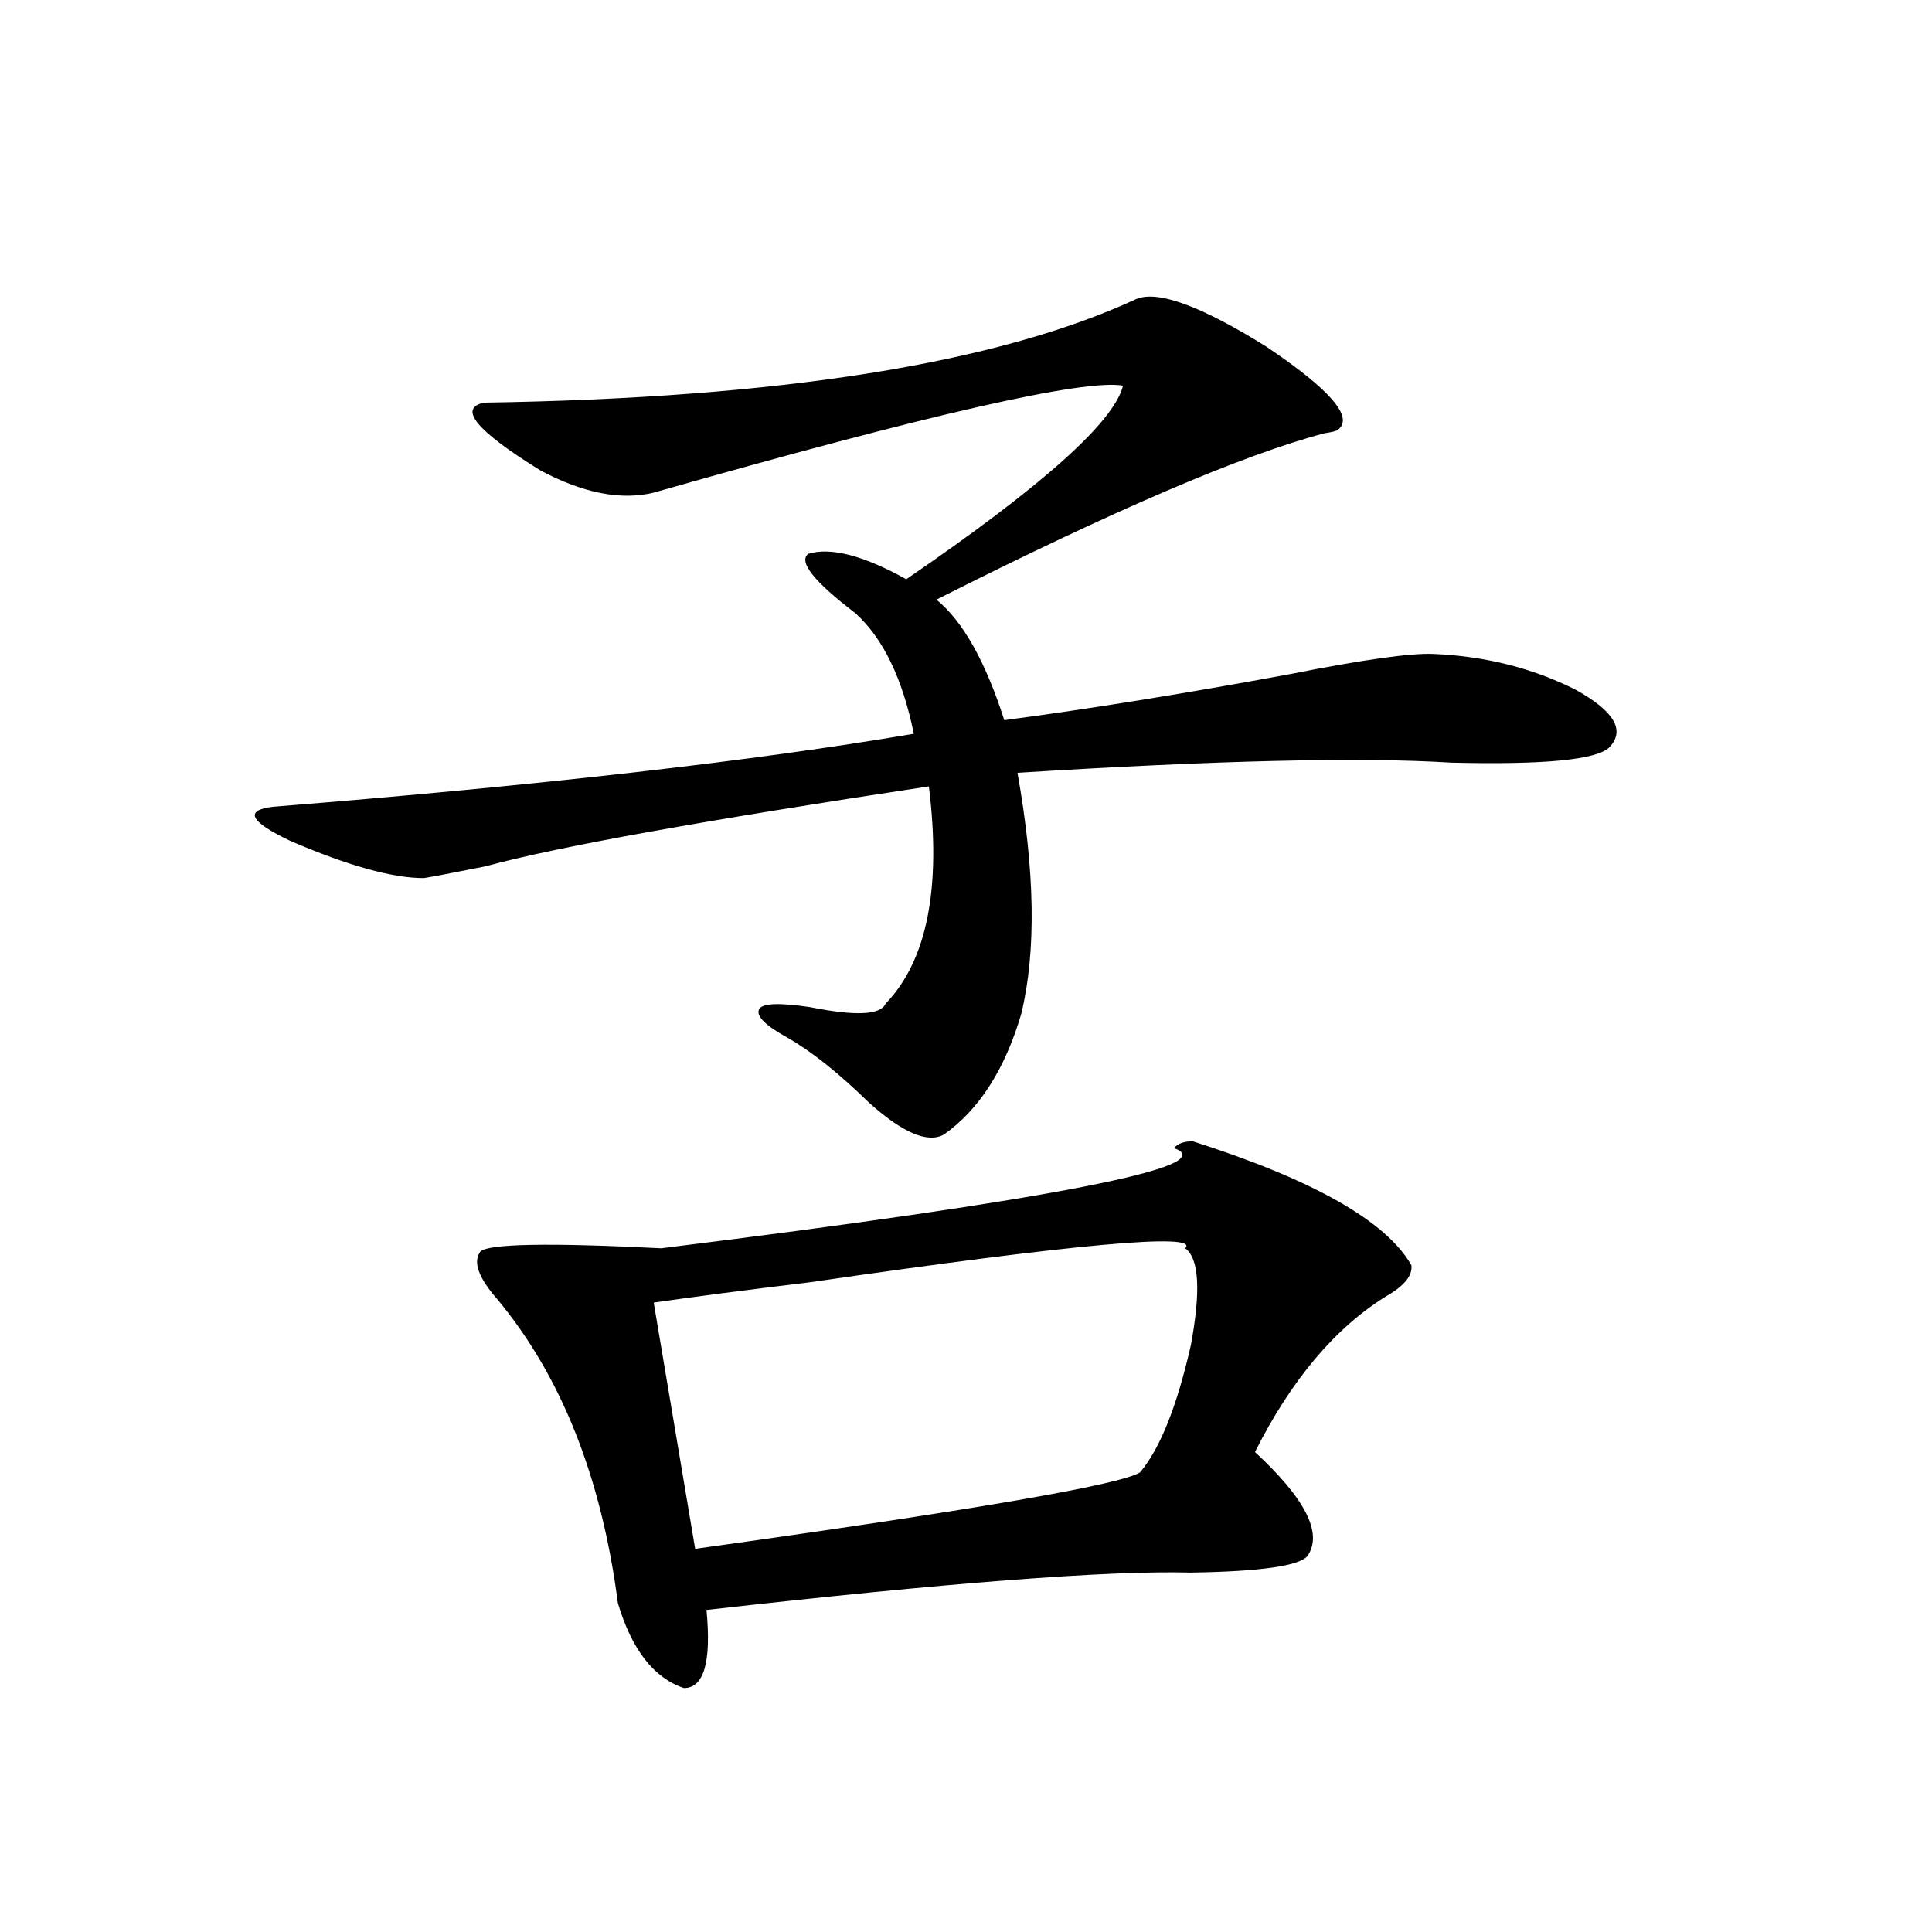
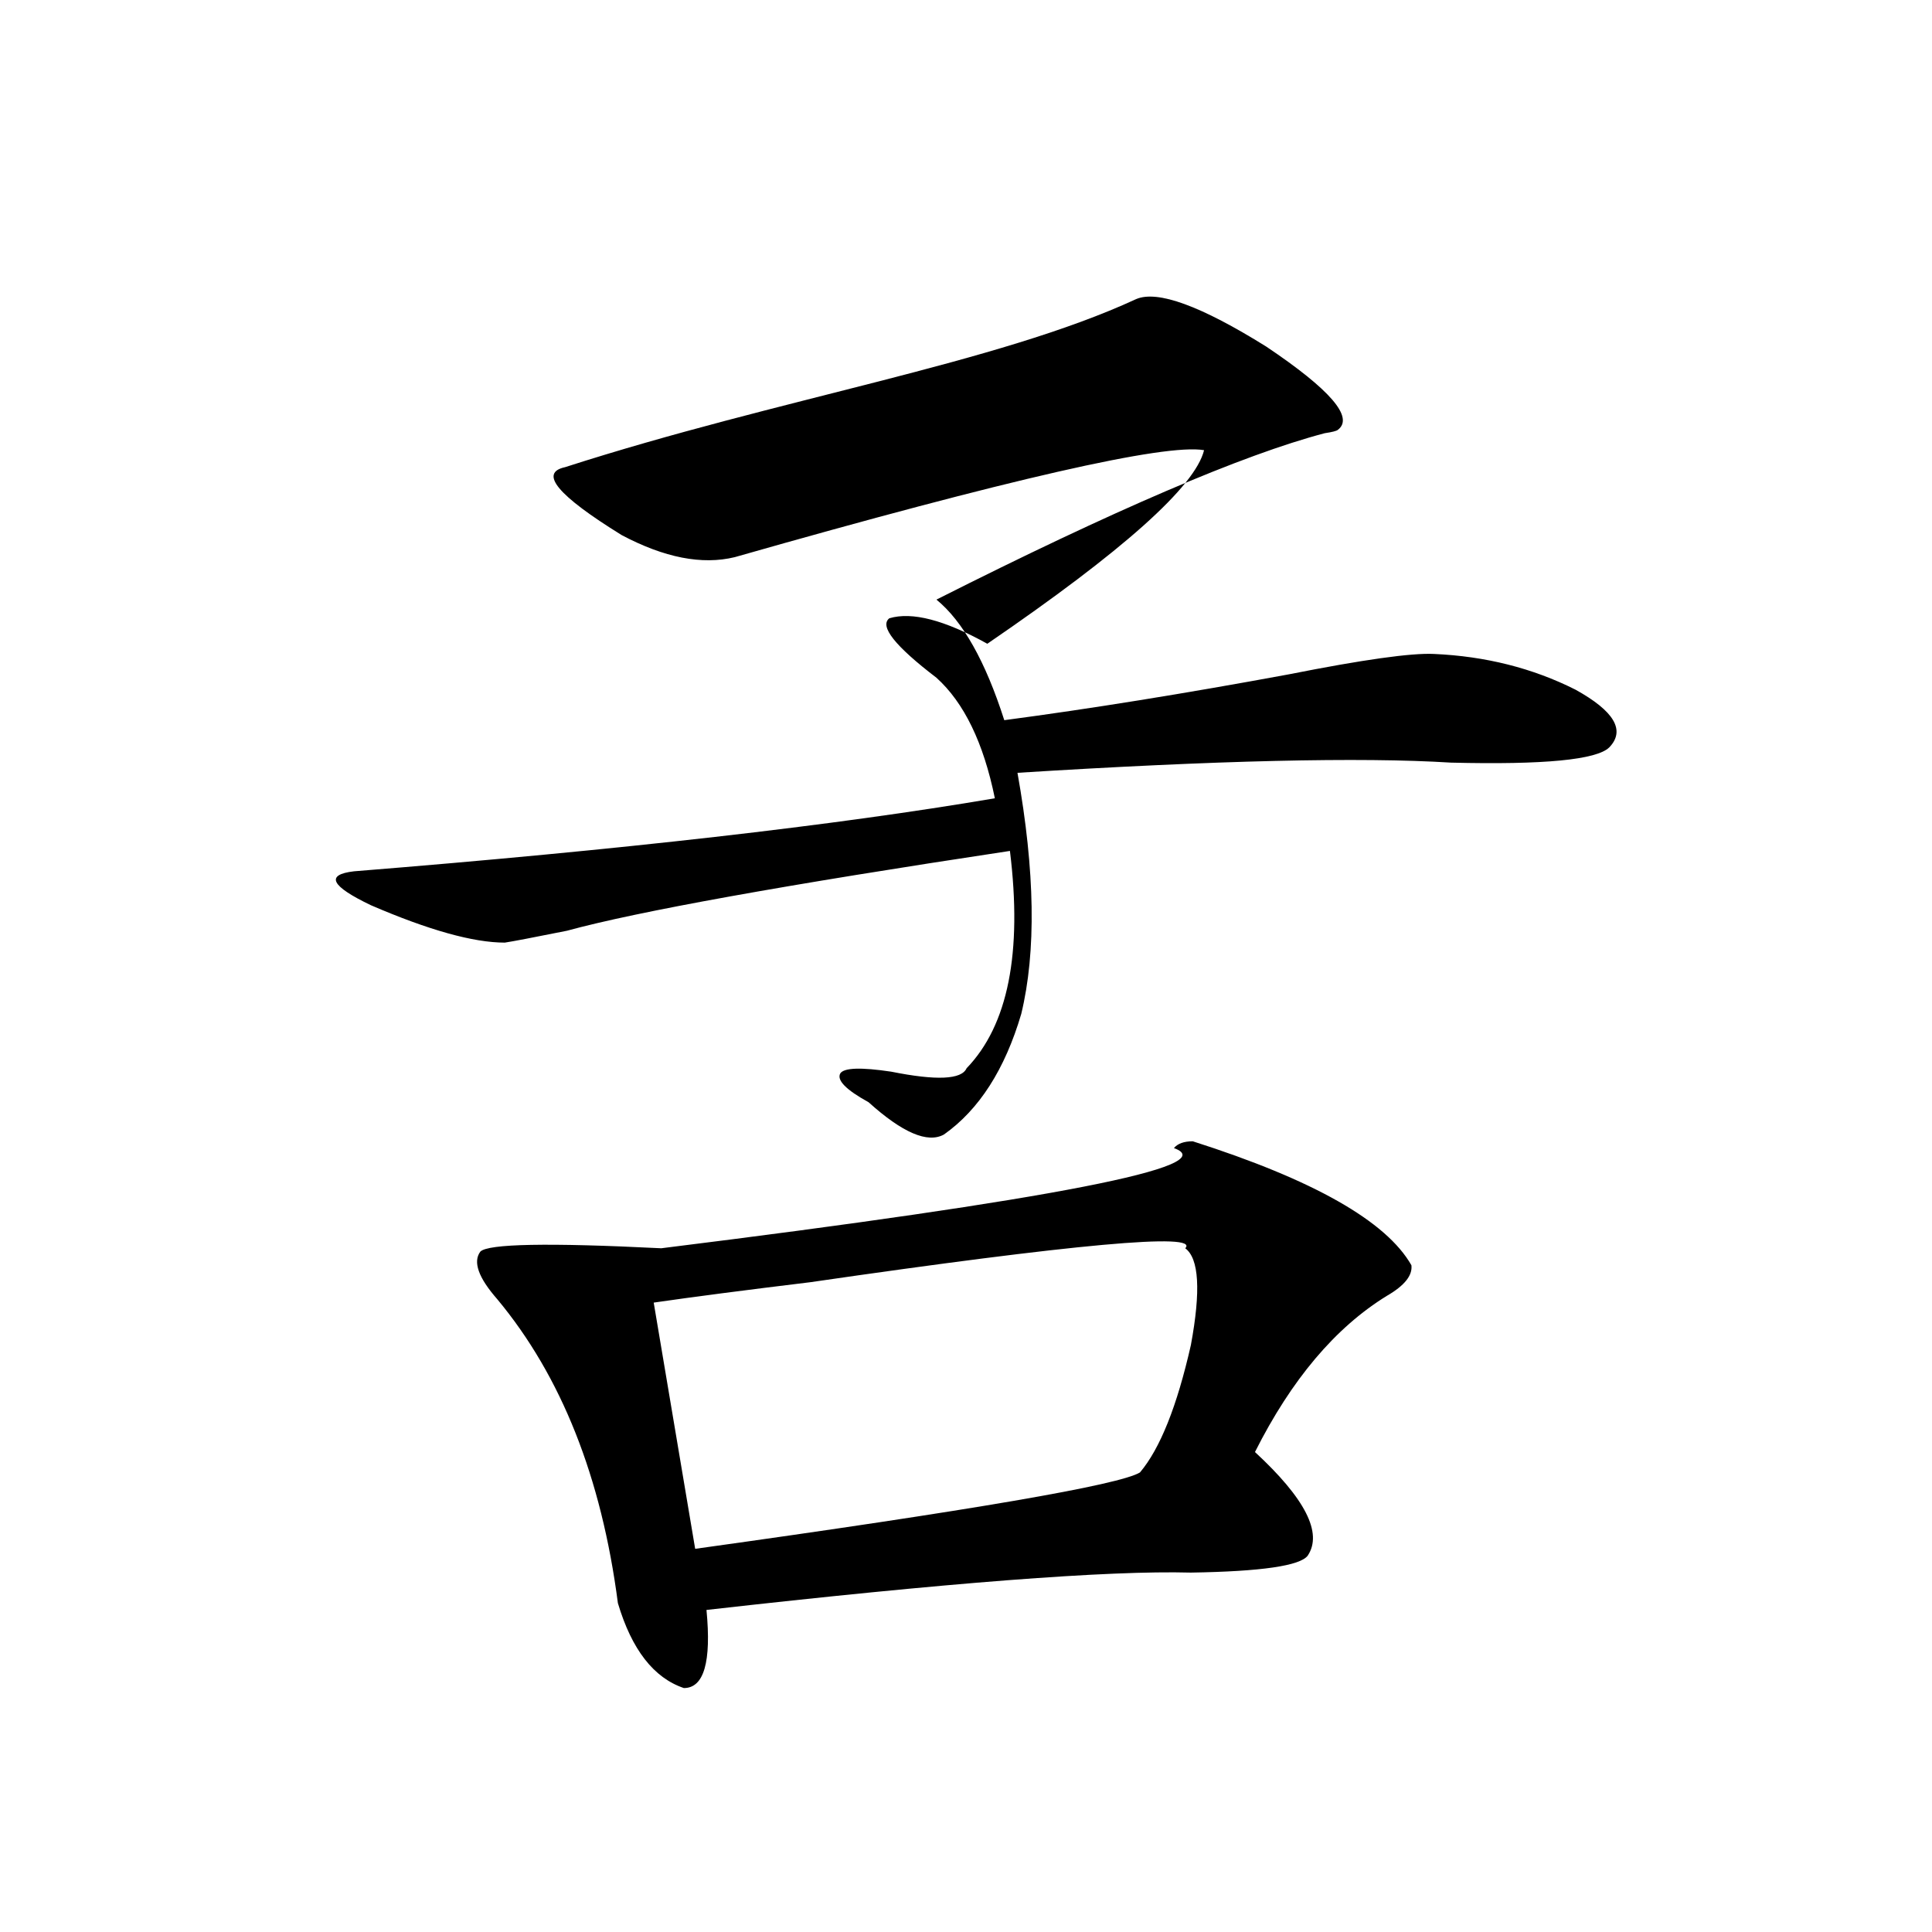
<svg xmlns="http://www.w3.org/2000/svg" version="1.1" id="图层_1" x="0px" y="0px" width="1000px" height="1000px" viewBox="0 0 1000 1000" enable-background="new 0 0 1000 1000" xml:space="preserve">
-   <path d="M588.107,154.793c11.052-4.683,33.49,3.516,67.315,24.609c33.17,22.274,45.518,36.626,37.072,43.066  c-0.655,0.591-2.927,1.181-6.829,1.758c-42.285,11.138-109.266,39.853-200.971,86.133c13.658,11.138,25.365,31.942,35.121,62.402  c44.222-5.851,93.321-13.761,147.313-23.73c38.368-7.608,63.413-11.124,75.12-10.547c26.661,1.181,51.051,7.333,73.169,18.457  c20.152,11.138,26.006,21.094,17.561,29.883c-6.509,6.454-33.825,9.091-81.949,7.91c-46.828-2.925-121.628-1.167-224.385,5.273  c9.101,50.977,9.756,92.587,1.951,124.805c-8.46,28.716-21.798,49.521-39.999,62.402c-8.46,4.696-21.463-0.879-39.023-16.699  c-15.609-15.229-29.603-26.367-41.95-33.398c-11.707-6.44-16.585-11.426-14.634-14.941c1.951-2.925,10.731-3.214,26.341-0.879  c23.414,4.696,36.417,4.106,39.023-1.758c21.463-22.261,28.933-59.766,22.438-112.5c-116.43,17.578-192.846,31.353-229.263,41.309  c-17.561,3.516-28.292,5.575-32.194,6.152c-16.265,0-39.358-6.44-69.267-19.336c-20.822-9.956-23.749-15.82-8.78-17.578  c138.533-11.124,249.095-23.73,331.699-37.793c-5.854-28.702-15.944-49.507-30.243-62.402  c-21.463-16.397-29.603-26.655-24.39-30.762c11.707-3.516,28.612,0.879,50.73,13.184c70.242-48.038,107.635-81.437,112.192-100.195  c-20.167-3.516-101.141,14.941-242.921,55.371c-16.92,4.106-36.432,0.302-58.535-11.426c-33.17-20.503-42.926-32.218-29.268-35.156  C403.387,206.071,515.914,188.191,588.107,154.793z M617.375,590.73c62.438,19.927,100.15,41.309,113.168,64.16  c0.641,5.273-3.582,10.547-12.683,15.82c-26.676,16.411-49.435,43.368-68.291,80.859c26.006,24.032,35.121,41.899,27.316,53.613  c-3.902,5.273-24.069,8.212-60.486,8.789c-42.926-1.167-126.506,5.273-250.726,19.336c2.592,26.944-1.311,40.43-11.707,40.43  c-15.609-5.273-26.996-19.927-34.146-43.945c-8.46-65.039-29.268-117.472-62.438-157.324c-9.756-11.124-12.683-19.336-8.78-24.609  c3.902-4.093,35.121-4.683,93.656-1.758c202.922-25.187,291.365-42.476,265.359-51.855  C609.57,591.911,612.817,590.73,617.375,590.73z M613.473,646.102c7.805-8.198-56.919-2.335-194.142,17.578  c-33.825,4.106-60.821,7.622-80.974,10.547l21.463,127.441c143.076-19.913,219.827-33.097,230.238-39.551  c10.396-12.305,19.177-34.277,26.341-65.918C621.598,668.074,620.622,651.375,613.473,646.102z" />
+   <path d="M588.107,154.793c11.052-4.683,33.49,3.516,67.315,24.609c33.17,22.274,45.518,36.626,37.072,43.066  c-0.655,0.591-2.927,1.181-6.829,1.758c-42.285,11.138-109.266,39.853-200.971,86.133c13.658,11.138,25.365,31.942,35.121,62.402  c44.222-5.851,93.321-13.761,147.313-23.73c38.368-7.608,63.413-11.124,75.12-10.547c26.661,1.181,51.051,7.333,73.169,18.457  c20.152,11.138,26.006,21.094,17.561,29.883c-6.509,6.454-33.825,9.091-81.949,7.91c-46.828-2.925-121.628-1.167-224.385,5.273  c9.101,50.977,9.756,92.587,1.951,124.805c-8.46,28.716-21.798,49.521-39.999,62.402c-8.46,4.696-21.463-0.879-39.023-16.699  c-11.707-6.44-16.585-11.426-14.634-14.941c1.951-2.925,10.731-3.214,26.341-0.879  c23.414,4.696,36.417,4.106,39.023-1.758c21.463-22.261,28.933-59.766,22.438-112.5c-116.43,17.578-192.846,31.353-229.263,41.309  c-17.561,3.516-28.292,5.575-32.194,6.152c-16.265,0-39.358-6.44-69.267-19.336c-20.822-9.956-23.749-15.82-8.78-17.578  c138.533-11.124,249.095-23.73,331.699-37.793c-5.854-28.702-15.944-49.507-30.243-62.402  c-21.463-16.397-29.603-26.655-24.39-30.762c11.707-3.516,28.612,0.879,50.73,13.184c70.242-48.038,107.635-81.437,112.192-100.195  c-20.167-3.516-101.141,14.941-242.921,55.371c-16.92,4.106-36.432,0.302-58.535-11.426c-33.17-20.503-42.926-32.218-29.268-35.156  C403.387,206.071,515.914,188.191,588.107,154.793z M617.375,590.73c62.438,19.927,100.15,41.309,113.168,64.16  c0.641,5.273-3.582,10.547-12.683,15.82c-26.676,16.411-49.435,43.368-68.291,80.859c26.006,24.032,35.121,41.899,27.316,53.613  c-3.902,5.273-24.069,8.212-60.486,8.789c-42.926-1.167-126.506,5.273-250.726,19.336c2.592,26.944-1.311,40.43-11.707,40.43  c-15.609-5.273-26.996-19.927-34.146-43.945c-8.46-65.039-29.268-117.472-62.438-157.324c-9.756-11.124-12.683-19.336-8.78-24.609  c3.902-4.093,35.121-4.683,93.656-1.758c202.922-25.187,291.365-42.476,265.359-51.855  C609.57,591.911,612.817,590.73,617.375,590.73z M613.473,646.102c7.805-8.198-56.919-2.335-194.142,17.578  c-33.825,4.106-60.821,7.622-80.974,10.547l21.463,127.441c143.076-19.913,219.827-33.097,230.238-39.551  c10.396-12.305,19.177-34.277,26.341-65.918C621.598,668.074,620.622,651.375,613.473,646.102z" />
</svg>